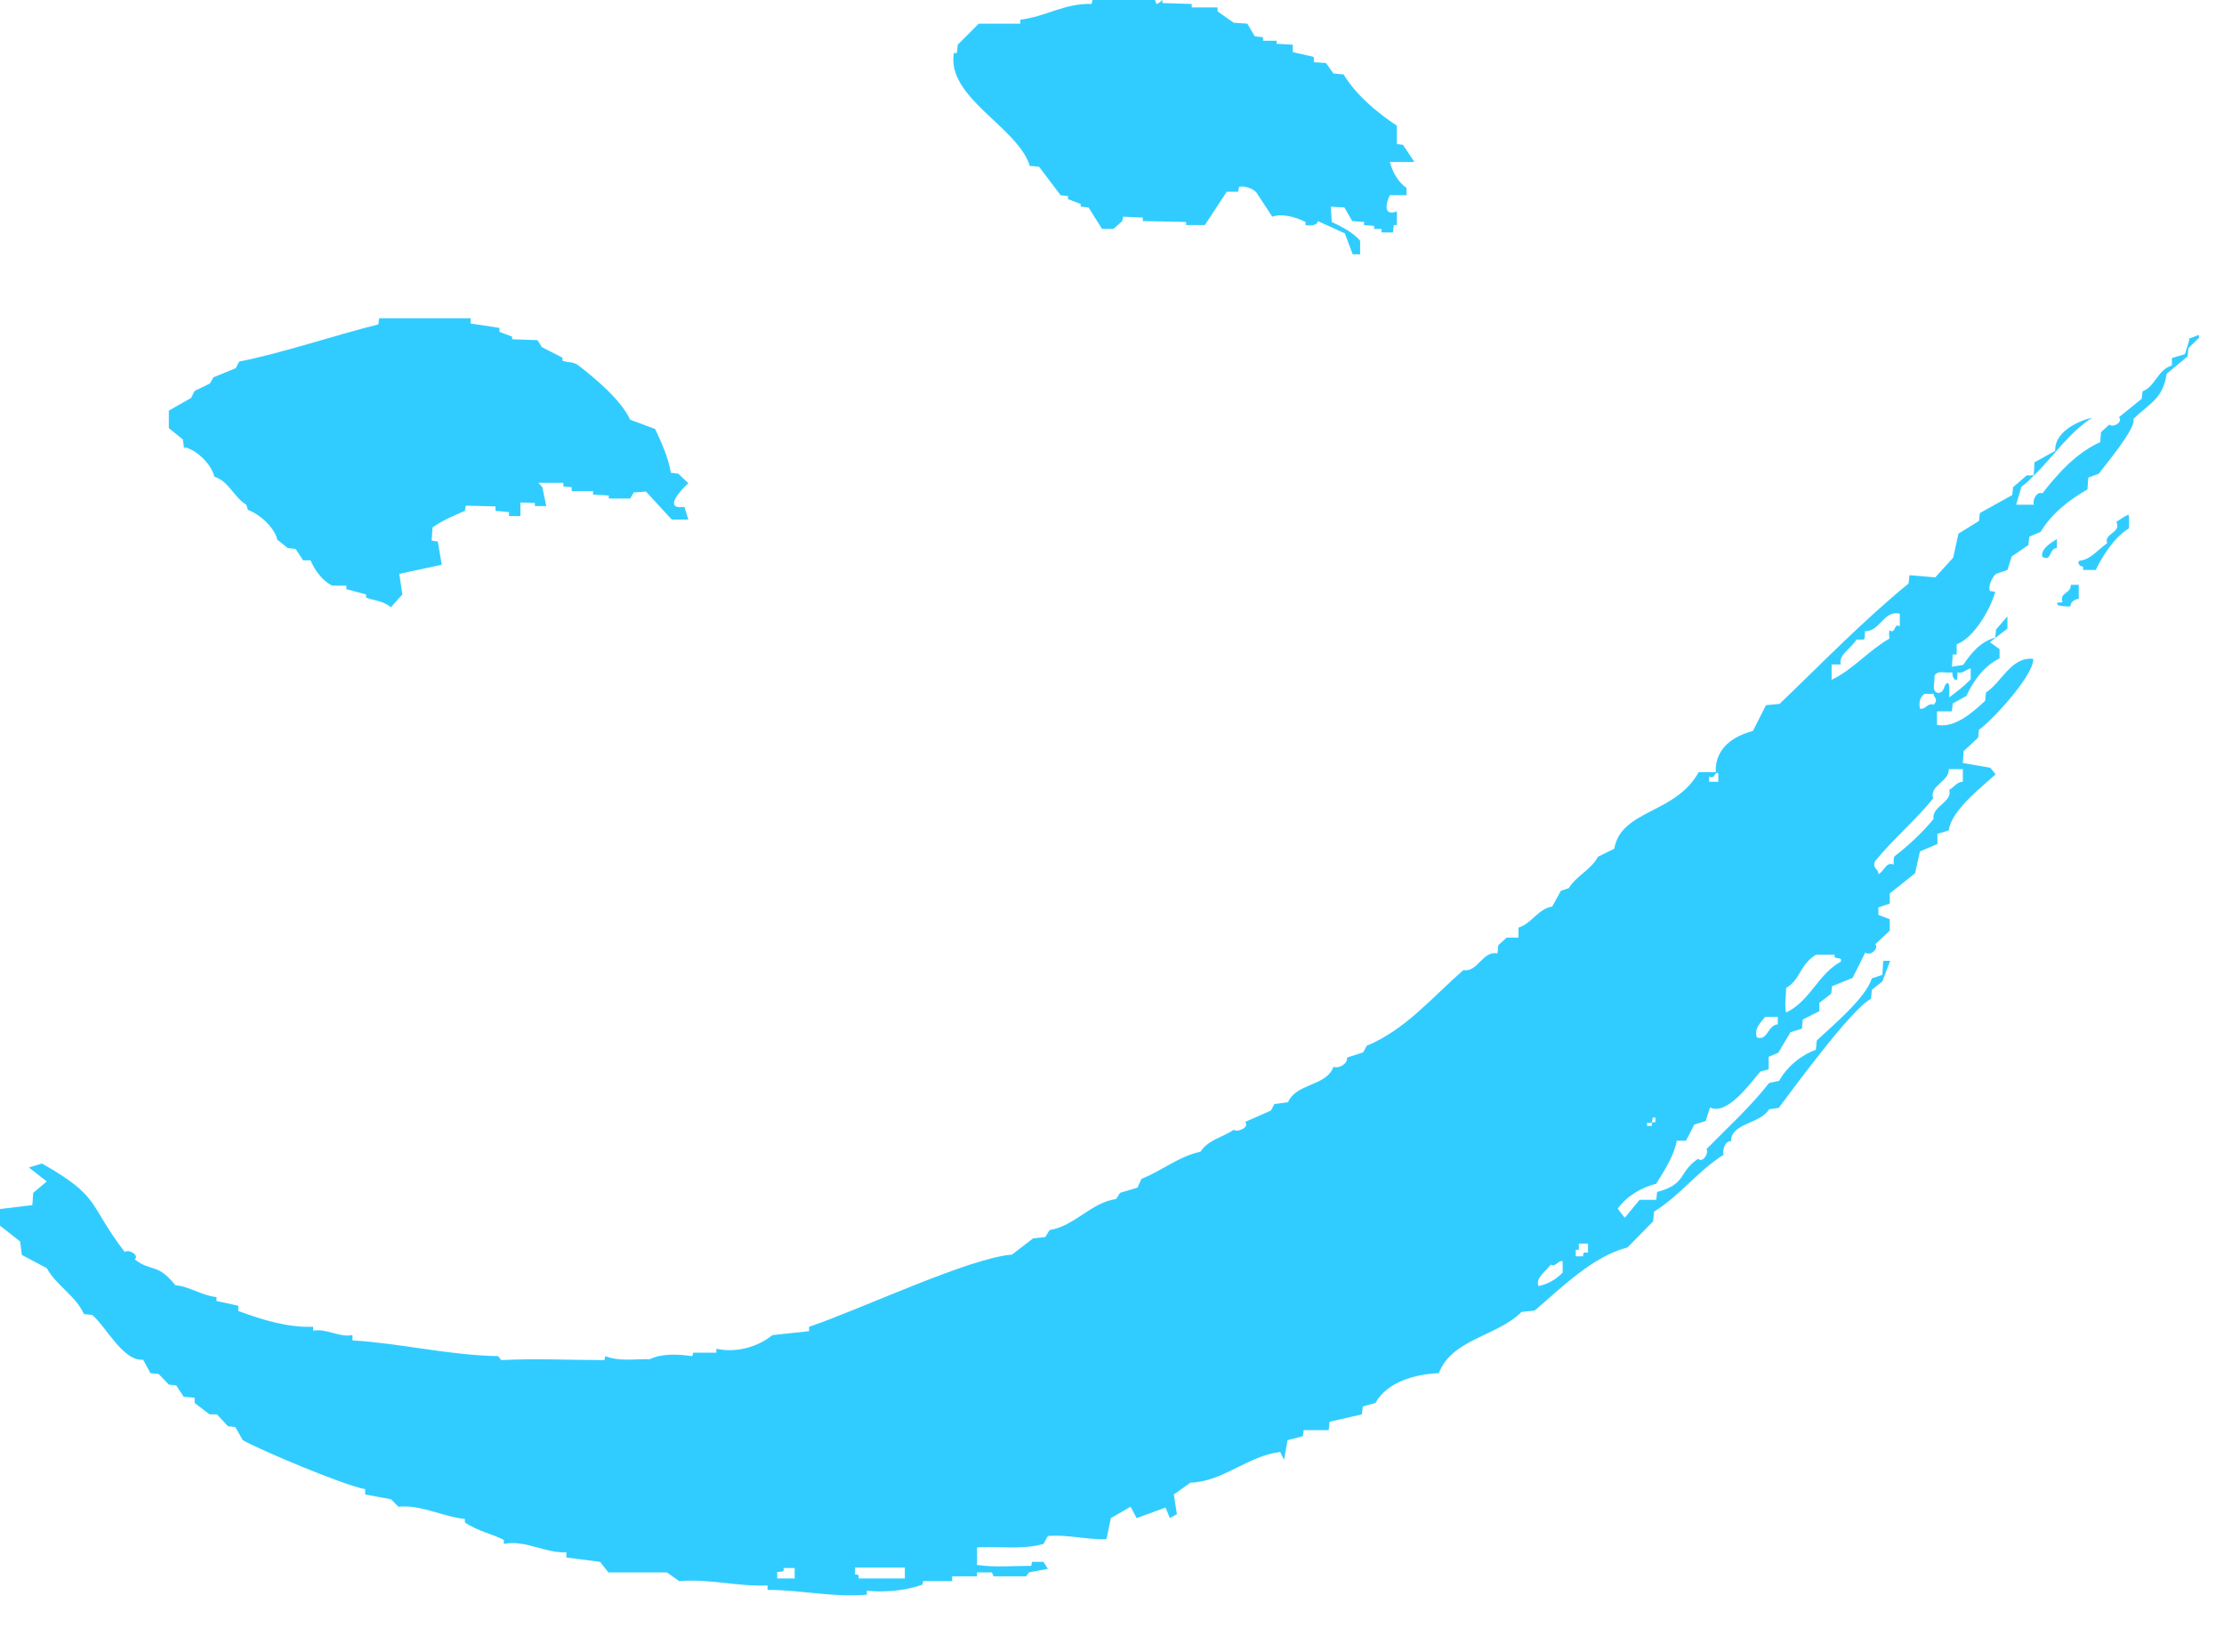
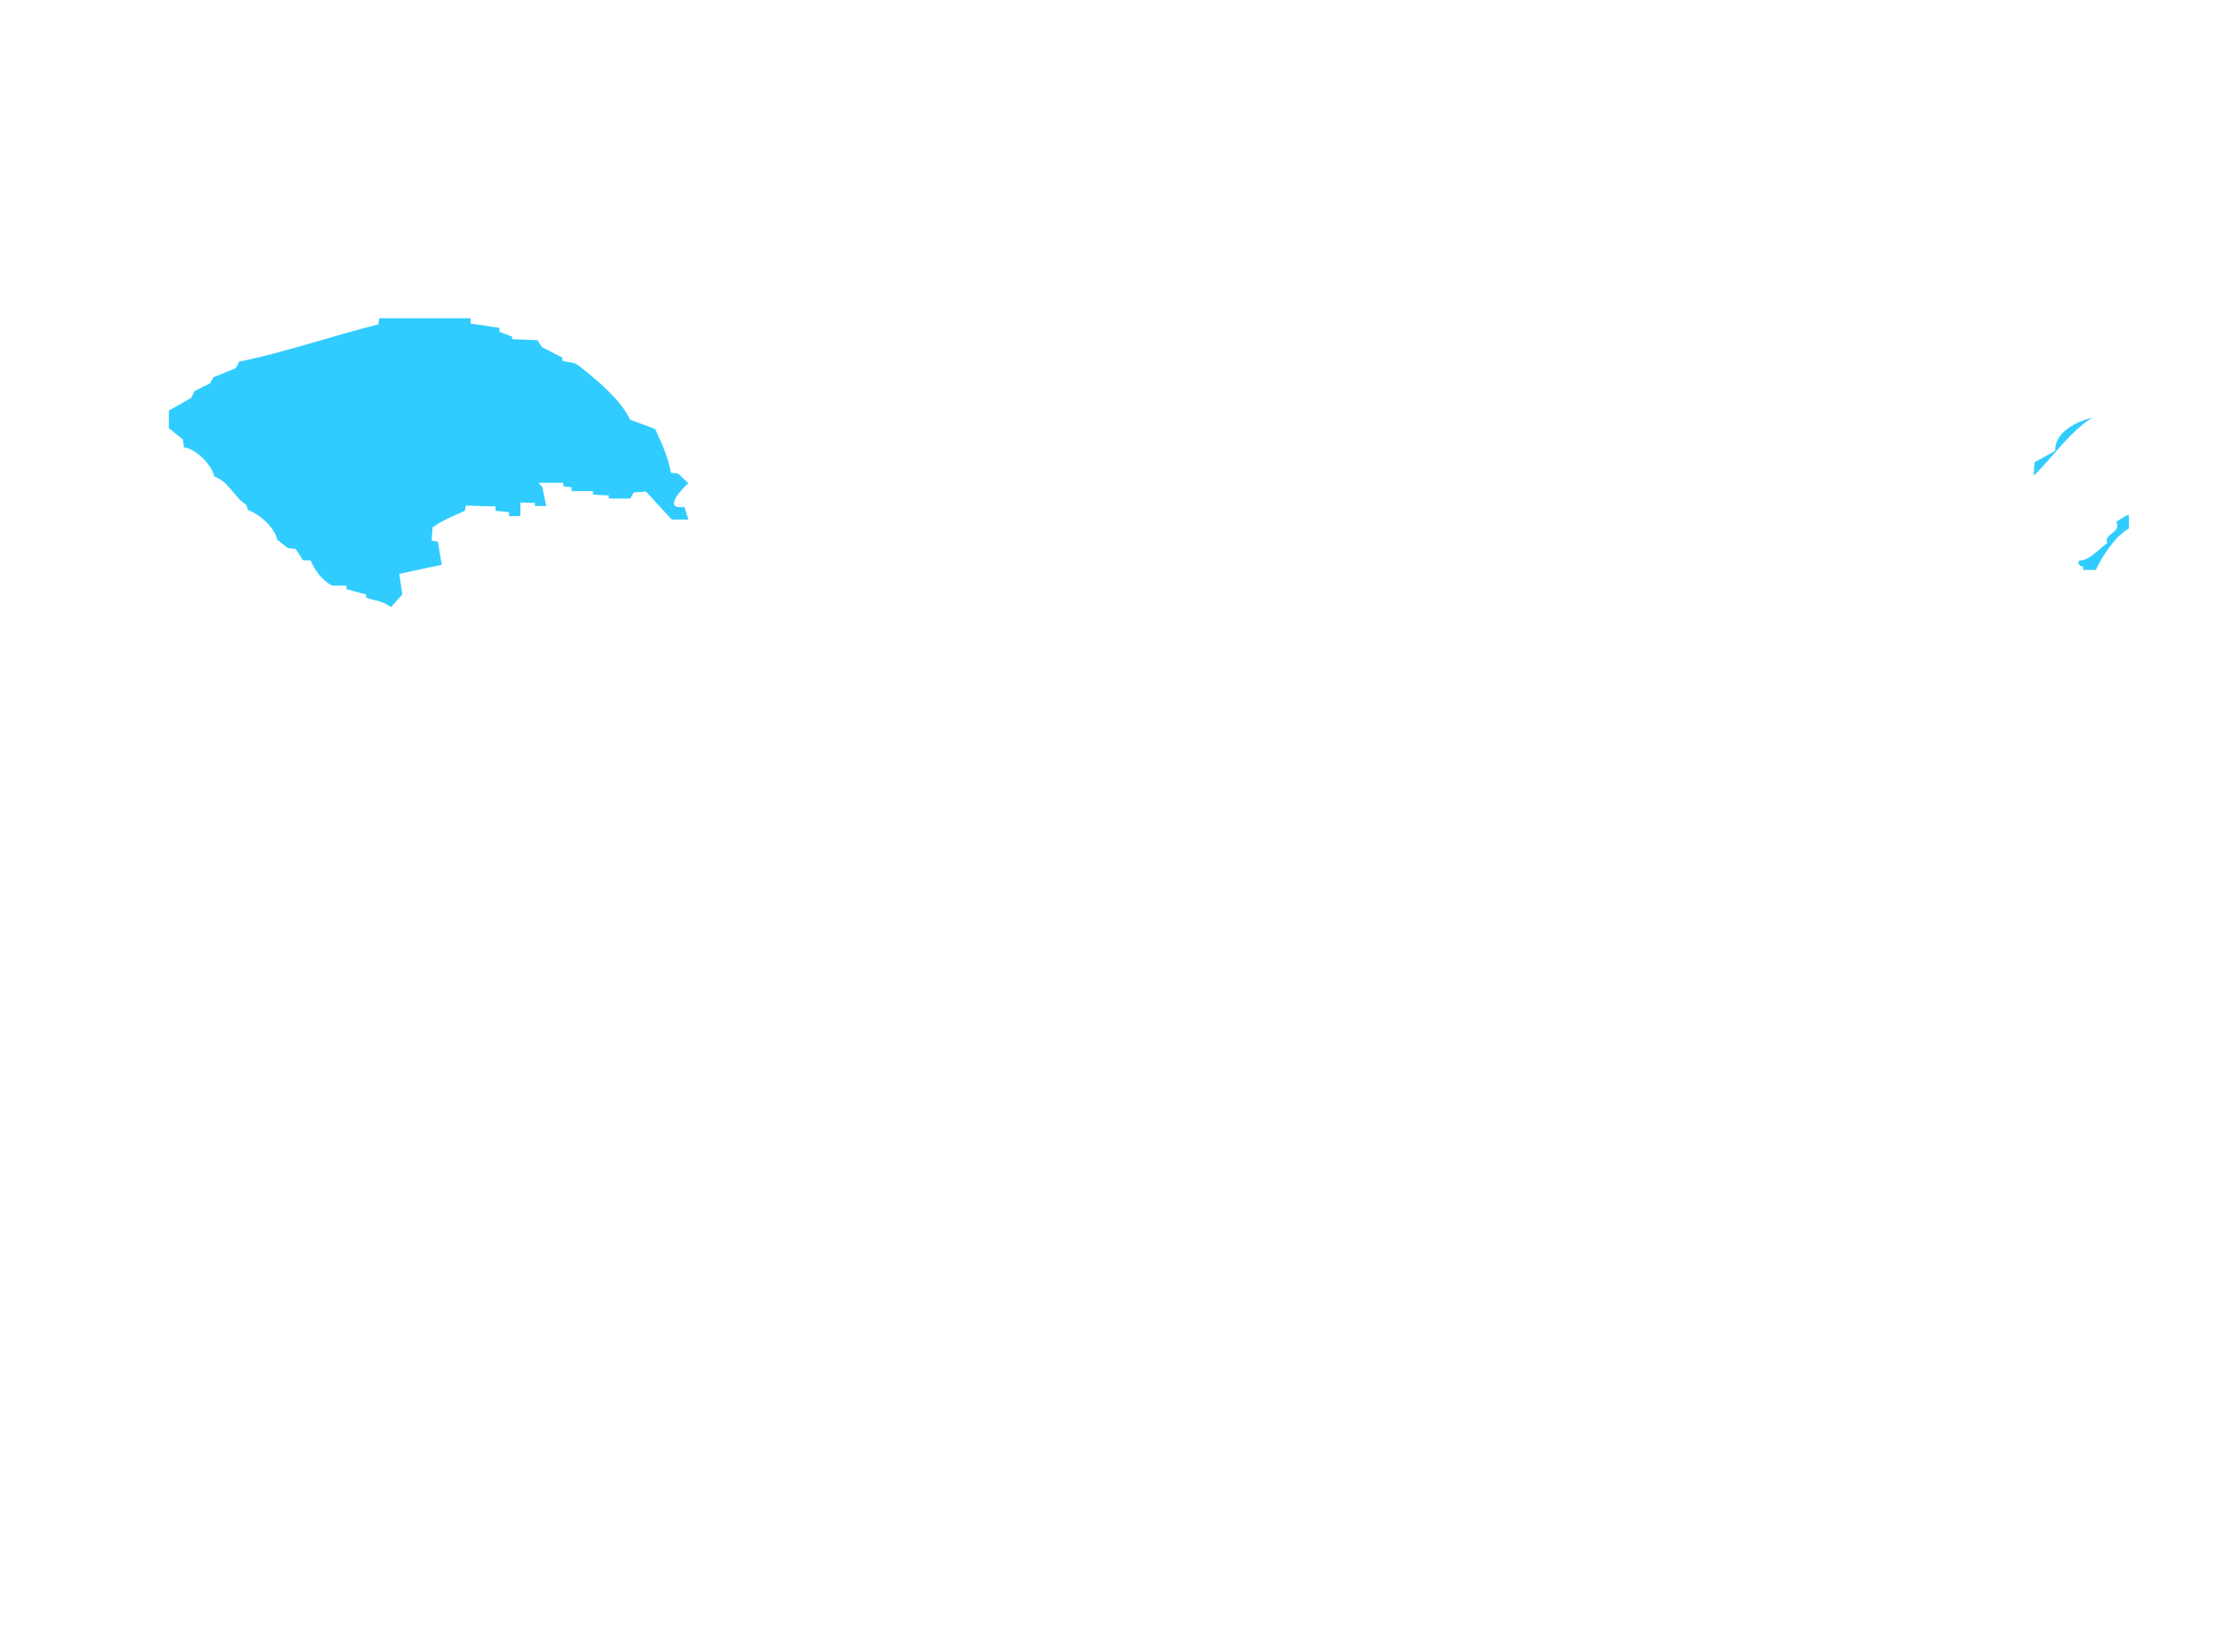
<svg xmlns="http://www.w3.org/2000/svg" width="35" height="26" viewBox="0 0 35 26" fill="none">
-   <path d="M16.223 2.611L16.353 2.625L16.691 3.072L16.808 3.086V3.134L17.007 3.21V3.252L17.131 3.265L17.344 3.603H17.523L17.661 3.479L17.675 3.41L17.985 3.424V3.479L18.666 3.493V3.541H18.962L19.306 3.017H19.485L19.499 2.942C19.574 2.914 19.726 2.969 19.774 3.031L20.022 3.41C20.187 3.355 20.393 3.417 20.545 3.493V3.541C20.593 3.555 20.738 3.555 20.738 3.479L21.164 3.672L21.288 4.002H21.405V3.789C21.295 3.658 21.116 3.568 20.958 3.493L20.944 3.252L21.157 3.265L21.281 3.479L21.467 3.493V3.541L21.625 3.555V3.603H21.742V3.658H21.921L21.935 3.541H21.983V3.327C21.763 3.41 21.811 3.19 21.873 3.072H22.135V2.955C22.004 2.873 21.908 2.694 21.873 2.549H22.259L22.08 2.28L21.983 2.266V1.977C21.674 1.777 21.336 1.488 21.144 1.171L20.985 1.157L20.868 0.992L20.676 0.978V0.896L20.345 0.82V0.703L20.091 0.689V0.641H19.877V0.586L19.747 0.572L19.63 0.372L19.416 0.358L19.161 0.179V0.117H18.755V0.062L18.294 0.048V0C18.294 0 18.232 0.062 18.198 0.062L18.177 0H17.193L17.179 0.062C16.759 0.048 16.456 0.262 16.057 0.31V0.372H15.403L15.073 0.703L15.059 0.834H15.011C14.894 1.543 16.023 1.998 16.209 2.618L16.223 2.611Z" fill="#31CCFF" />
  <path d="M2.911 7.04C3.097 7.082 3.331 7.309 3.373 7.502C3.6 7.571 3.682 7.826 3.875 7.943L3.903 8.026C4.081 8.088 4.322 8.301 4.364 8.494L4.529 8.625L4.653 8.639L4.77 8.818H4.887C4.949 8.969 5.079 9.148 5.231 9.217H5.451V9.272L5.761 9.355V9.403C5.892 9.458 6.009 9.445 6.153 9.555L6.332 9.355L6.284 9.031L6.952 8.887L6.89 8.522L6.793 8.508L6.807 8.301C6.958 8.191 7.144 8.115 7.316 8.039L7.33 7.957L7.798 7.97V8.039L8.011 8.06V8.122H8.19V7.908L8.418 7.915V7.964H8.597L8.535 7.667L8.473 7.598H8.865V7.654L8.996 7.667V7.729H9.333V7.784L9.581 7.798V7.846H9.918L9.973 7.75L10.166 7.736L10.572 8.177H10.833L10.771 7.977C10.414 8.026 10.737 7.688 10.833 7.605L10.675 7.454L10.558 7.44C10.517 7.199 10.414 6.972 10.31 6.751L9.918 6.606C9.773 6.296 9.381 5.966 9.113 5.759C9.023 5.683 8.934 5.711 8.851 5.676V5.628L8.528 5.463L8.459 5.353L8.06 5.339V5.298L7.86 5.222V5.16L7.406 5.091V5.008H5.967L5.954 5.105C5.265 5.277 4.432 5.559 3.765 5.69L3.71 5.794L3.359 5.938L3.304 6.035L3.063 6.152L3.008 6.262L2.657 6.462V6.737L2.877 6.916L2.898 7.061L2.911 7.04Z" fill="#31CCFF" />
-   <path d="M32.363 8.487C32.266 8.549 32.129 8.632 32.136 8.749C32.136 8.749 32.136 8.749 32.142 8.749C32.142 8.749 32.142 8.756 32.142 8.763C32.294 8.845 32.239 8.632 32.37 8.625V8.501V8.48L32.363 8.487Z" fill="#31CCFF" />
-   <path d="M34.455 5.346L34.386 5.573L34.18 5.635V5.752C33.959 5.814 33.918 6.083 33.718 6.159L33.705 6.276L33.347 6.565C33.416 6.634 33.264 6.737 33.195 6.682L33.065 6.799L33.051 6.958C32.672 7.13 32.39 7.447 32.142 7.764C32.053 7.722 31.977 7.881 32.011 7.943H31.729L31.812 7.66C31.888 7.605 31.95 7.543 32.011 7.481H31.895L31.681 7.667L31.667 7.791L31.158 8.074L31.144 8.198L30.821 8.398L30.738 8.776L30.456 9.086L30.05 9.052L30.036 9.183C29.327 9.762 28.666 10.444 28.006 11.077L27.792 11.098L27.586 11.504C27.262 11.587 26.987 11.787 27.001 12.152H26.733C26.368 12.813 25.514 12.738 25.404 13.357L25.149 13.482C25.039 13.688 24.805 13.785 24.688 13.977L24.564 14.019L24.427 14.267C24.206 14.301 24.103 14.536 23.897 14.598V14.756H23.711L23.58 14.873L23.566 15.004C23.332 14.956 23.257 15.307 23.03 15.266C22.548 15.686 22.114 16.209 21.509 16.457L21.453 16.561L21.199 16.643C21.212 16.747 21.061 16.823 20.985 16.788C20.875 17.098 20.4 17.043 20.27 17.346L20.056 17.374L20.001 17.477L19.595 17.656C19.671 17.732 19.485 17.828 19.416 17.78C19.244 17.897 19.01 17.939 18.893 18.125C18.556 18.194 18.28 18.428 17.964 18.552L17.902 18.689L17.627 18.772L17.565 18.869C17.172 18.924 16.911 19.296 16.518 19.358L16.45 19.468L16.257 19.489L15.927 19.744C15.259 19.792 13.497 20.625 12.733 20.88V20.949L12.155 21.011C11.921 21.204 11.57 21.294 11.274 21.225V21.287H10.909L10.895 21.342C10.689 21.314 10.42 21.294 10.228 21.39C9.994 21.383 9.753 21.431 9.526 21.342L9.512 21.404C8.975 21.404 8.431 21.376 7.888 21.404L7.839 21.342C7.069 21.328 6.318 21.142 5.547 21.094V21.011C5.334 21.052 5.141 20.901 4.928 20.942V20.88C4.522 20.894 4.13 20.77 3.751 20.632V20.549L3.407 20.474V20.412C3.18 20.391 2.987 20.246 2.76 20.226C2.471 19.867 2.388 20.026 2.12 19.819C2.196 19.764 2.044 19.654 1.962 19.702C1.377 18.938 1.597 18.841 0.661 18.311L0.454 18.373L0.736 18.593L0.523 18.772L0.509 18.965L0 19.027V19.289L0.317 19.537L0.344 19.75L0.736 19.957C0.888 20.233 1.191 20.391 1.321 20.68L1.452 20.694C1.666 20.873 1.941 21.431 2.251 21.397L2.368 21.61L2.498 21.624L2.657 21.79L2.774 21.803L2.891 21.982L3.063 21.996V22.079L3.297 22.258H3.414L3.586 22.444L3.703 22.458L3.82 22.664C4.102 22.823 5.389 23.367 5.747 23.436V23.519L6.153 23.594L6.27 23.712C6.635 23.677 6.965 23.87 7.316 23.904V23.959C7.516 24.097 7.75 24.139 7.929 24.235V24.297C8.266 24.228 8.583 24.449 8.913 24.428V24.511L9.443 24.579L9.574 24.745H10.496L10.689 24.883C11.15 24.841 11.618 24.972 12.079 24.951V25.02C12.602 25.02 13.125 25.144 13.642 25.096V25.034C13.924 25.062 14.254 25.034 14.516 24.938L14.529 24.883H14.984V24.807H15.376V24.745H15.61L15.637 24.807H16.147L16.195 24.745L16.491 24.69L16.422 24.579H16.243L16.229 24.642C15.94 24.642 15.658 24.669 15.376 24.628V24.352C15.727 24.331 16.085 24.393 16.422 24.297L16.491 24.173C16.801 24.145 17.104 24.235 17.413 24.221L17.482 23.891L17.792 23.712L17.888 23.891L18.342 23.725L18.411 23.891L18.521 23.829L18.473 23.519L18.735 23.333C19.244 23.319 19.636 22.912 20.146 22.85L20.208 22.974L20.263 22.664L20.504 22.602L20.517 22.506H20.91L20.924 22.375L21.433 22.258L21.447 22.134L21.646 22.079C21.832 21.741 22.286 21.624 22.644 21.61C22.844 21.073 23.573 21.025 23.945 20.646L24.151 20.625C24.564 20.274 25.074 19.764 25.611 19.633L26.017 19.22L26.03 19.068C26.436 18.82 26.726 18.421 27.125 18.173C27.104 18.104 27.145 17.952 27.242 17.959C27.242 17.67 27.703 17.691 27.841 17.456L27.992 17.436C28.247 17.098 29.148 15.865 29.444 15.72L29.458 15.576L29.623 15.445L29.747 15.121H29.637L29.623 15.341L29.458 15.397C29.362 15.707 28.839 16.141 28.591 16.375L28.577 16.52C28.336 16.609 28.123 16.788 27.999 17.009L27.841 17.043C27.545 17.422 27.187 17.746 26.856 18.083C26.898 18.152 26.788 18.311 26.726 18.235C26.409 18.442 26.553 18.634 26.079 18.758L26.065 18.882H25.803L25.569 19.165L25.459 19.02C25.604 18.82 25.831 18.689 26.065 18.628C26.189 18.428 26.347 18.187 26.388 17.952H26.533L26.664 17.698L26.843 17.642L26.911 17.429C27.187 17.56 27.552 17.036 27.703 16.864L27.834 16.829V16.63L27.985 16.568L28.178 16.244L28.357 16.189L28.371 16.044L28.632 15.913V15.782L28.818 15.638L28.832 15.521L29.155 15.39L29.355 14.99C29.424 15.052 29.575 14.935 29.513 14.859L29.74 14.646V14.467L29.561 14.398V14.281L29.74 14.219V14.06L30.139 13.743L30.215 13.399L30.49 13.282V13.123L30.669 13.068C30.704 12.758 31.186 12.386 31.406 12.186L31.323 12.083L30.89 12.007L30.903 11.821L31.131 11.608L31.144 11.484C31.33 11.36 32.011 10.63 31.998 10.368C31.647 10.333 31.502 10.74 31.254 10.898L31.241 11.029C31.048 11.208 30.766 11.463 30.483 11.408V11.194H30.718L30.731 11.07L30.945 10.953C31.062 10.705 31.22 10.485 31.468 10.361V10.216L31.316 10.106L31.592 9.892V9.7L31.413 9.906L31.399 10.037C31.172 10.092 31.02 10.278 30.896 10.464L30.718 10.492L30.731 10.299H30.793V10.14C31.069 10.037 31.33 9.576 31.399 9.314L31.316 9.3C31.282 9.224 31.358 9.073 31.413 9.031L31.592 8.969L31.66 8.756L31.922 8.577L31.936 8.446L32.115 8.37C32.287 8.081 32.562 7.867 32.851 7.702L32.865 7.516L33.03 7.454C33.12 7.33 33.629 6.73 33.574 6.593C33.829 6.345 34.042 6.276 34.097 5.883L34.427 5.608L34.441 5.477L34.606 5.318V5.27L34.441 5.332L34.455 5.346ZM12.506 24.841H12.231V24.738C12.272 24.731 12.361 24.752 12.327 24.676H12.506V24.841ZM14.24 24.841H13.511C13.511 24.841 13.524 24.779 13.49 24.779H13.456V24.669H14.24V24.834V24.841ZM24.592 20.026C24.496 20.129 24.358 20.212 24.213 20.239C24.158 20.116 24.323 20.012 24.406 19.902C24.489 19.943 24.516 19.833 24.592 19.847V20.026ZM24.998 19.716C24.998 19.716 24.915 19.695 24.915 19.737V19.771H24.798V19.668H24.847V19.571H24.991V19.716H24.998ZM26.051 17.663C26.051 17.663 25.989 17.649 25.996 17.684V17.718H25.92V17.67H25.996L26.01 17.587H26.051V17.663ZM27.042 12.303H26.898V12.221C27.001 12.269 26.966 12.145 27.042 12.166V12.303ZM27.978 16.12C27.813 16.134 27.827 16.382 27.648 16.327C27.607 16.189 27.689 16.113 27.779 16.003H27.978V16.12ZM30.284 10.919H30.428C30.428 10.974 30.518 11.008 30.428 11.091C30.346 11.05 30.298 11.174 30.215 11.153C30.195 11.043 30.215 10.981 30.284 10.919ZM28.109 15.934C28.081 15.824 28.109 15.679 28.109 15.548C28.343 15.41 28.309 15.197 28.577 15.025H28.873C28.846 15.121 29.004 15.038 28.969 15.135C28.611 15.328 28.488 15.755 28.109 15.934ZM28.825 10.698V10.457H28.969C28.928 10.306 29.128 10.209 29.217 10.065H29.334C29.355 10.03 29.348 9.975 29.348 9.934C29.589 9.941 29.644 9.596 29.898 9.658V9.858C29.809 9.789 29.83 9.989 29.74 9.92C29.72 9.954 29.733 10.009 29.733 10.051C29.417 10.23 29.148 10.547 28.825 10.698ZM30.676 12.104H30.89V12.303C30.793 12.303 30.745 12.4 30.676 12.428C30.731 12.627 30.401 12.682 30.428 12.889C30.256 13.103 30.022 13.316 29.816 13.475C29.795 13.509 29.802 13.564 29.802 13.605C29.678 13.557 29.658 13.709 29.561 13.757C29.568 13.674 29.465 13.674 29.506 13.557C29.788 13.206 30.167 12.889 30.422 12.565C30.36 12.359 30.676 12.303 30.669 12.104H30.676ZM30.8 10.698C30.8 10.698 30.807 10.623 30.807 10.581C30.89 10.609 30.924 10.54 31.014 10.519V10.691C30.896 10.809 30.807 10.877 30.676 10.974C30.669 10.898 30.697 10.802 30.656 10.747C30.573 10.767 30.621 10.898 30.497 10.905C30.387 10.871 30.456 10.747 30.442 10.643C30.483 10.533 30.628 10.602 30.724 10.581C30.724 10.609 30.731 10.712 30.8 10.698Z" fill="#31CCFF" />
-   <path d="M32.707 9.204H32.59C32.59 9.348 32.404 9.321 32.459 9.479C32.356 9.479 32.356 9.493 32.39 9.507C32.315 9.527 32.562 9.555 32.583 9.541C32.583 9.472 32.652 9.431 32.714 9.424V9.217V9.197L32.707 9.204Z" fill="#31CCFF" />
  <path d="M32.927 6.572C32.679 6.634 32.335 6.799 32.342 7.096L32.018 7.275L32.005 7.488C32.314 7.185 32.555 6.813 32.927 6.572Z" fill="#31CCFF" />
  <path d="M33.505 8.094C33.409 8.136 33.354 8.184 33.306 8.212C33.388 8.391 33.106 8.391 33.161 8.549C33.017 8.646 32.9 8.811 32.721 8.825C32.7 8.859 32.707 8.873 32.721 8.88C32.721 8.907 32.755 8.907 32.782 8.921C32.782 8.921 32.789 8.935 32.782 8.949C32.782 8.949 32.789 8.956 32.782 8.969H32.982C33.085 8.756 33.271 8.453 33.505 8.315V8.122C33.505 8.122 33.505 8.122 33.498 8.122V8.101L33.505 8.094Z" fill="#31CCFF" />
</svg>